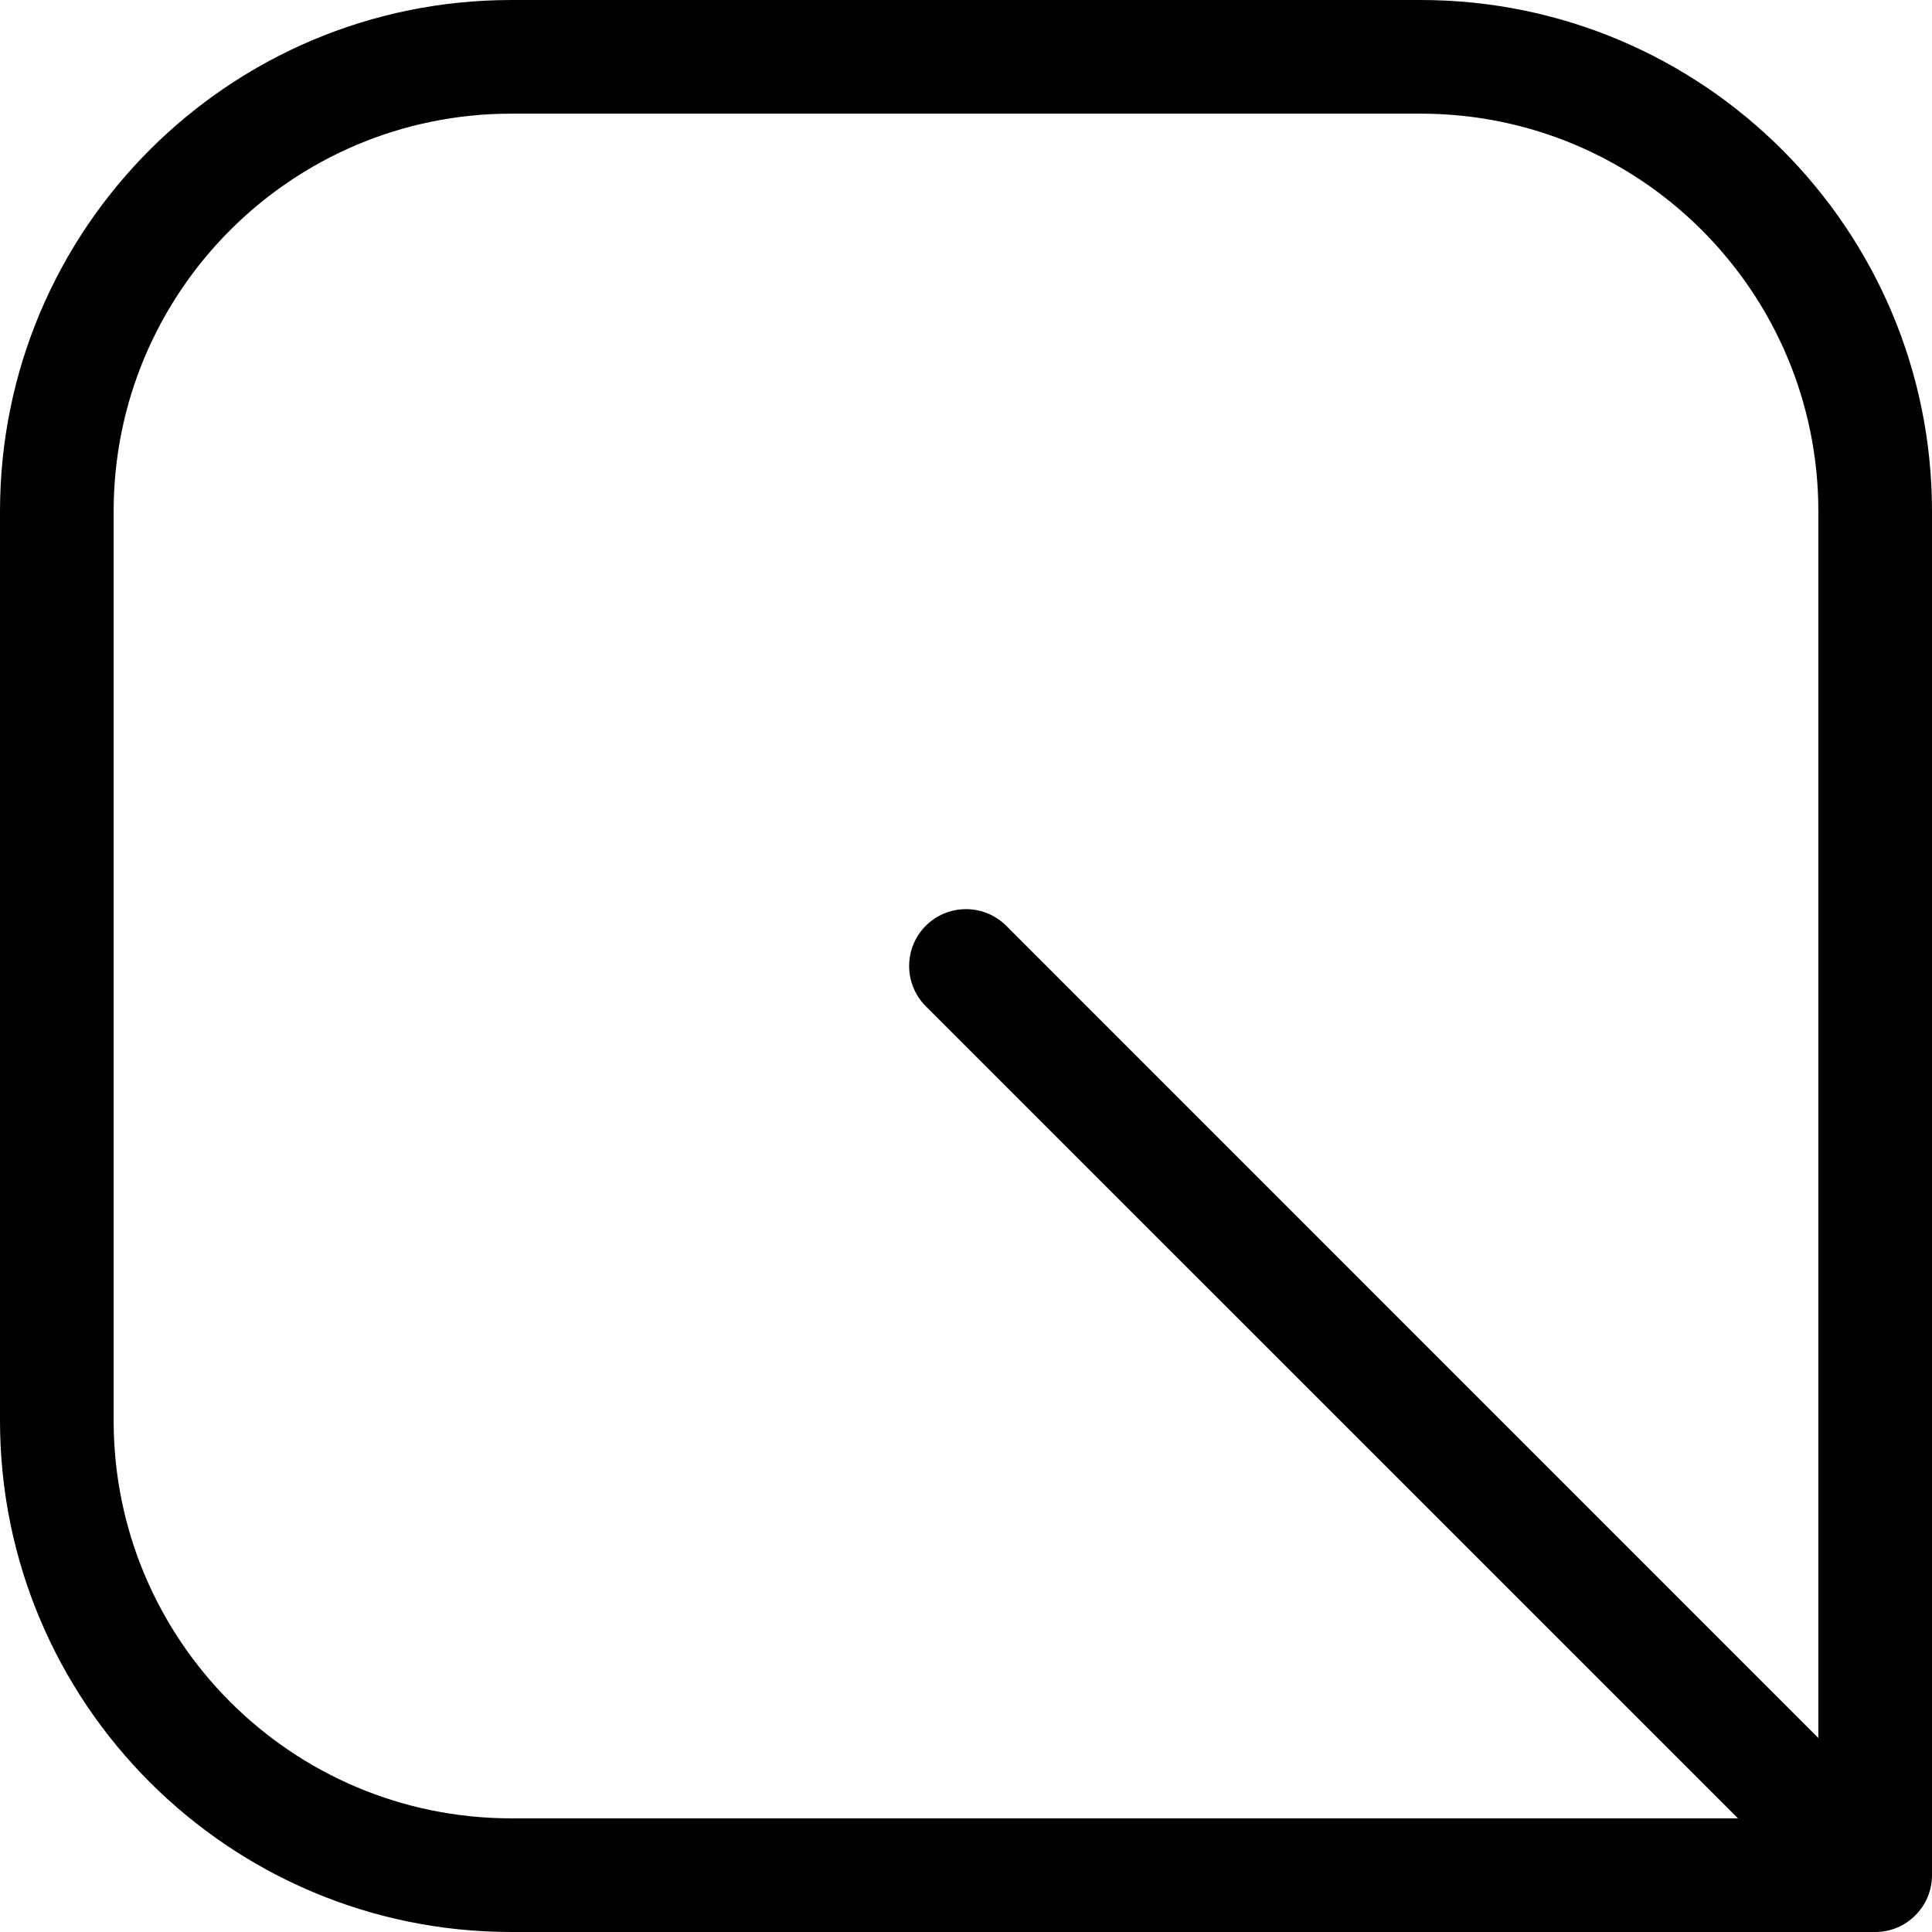
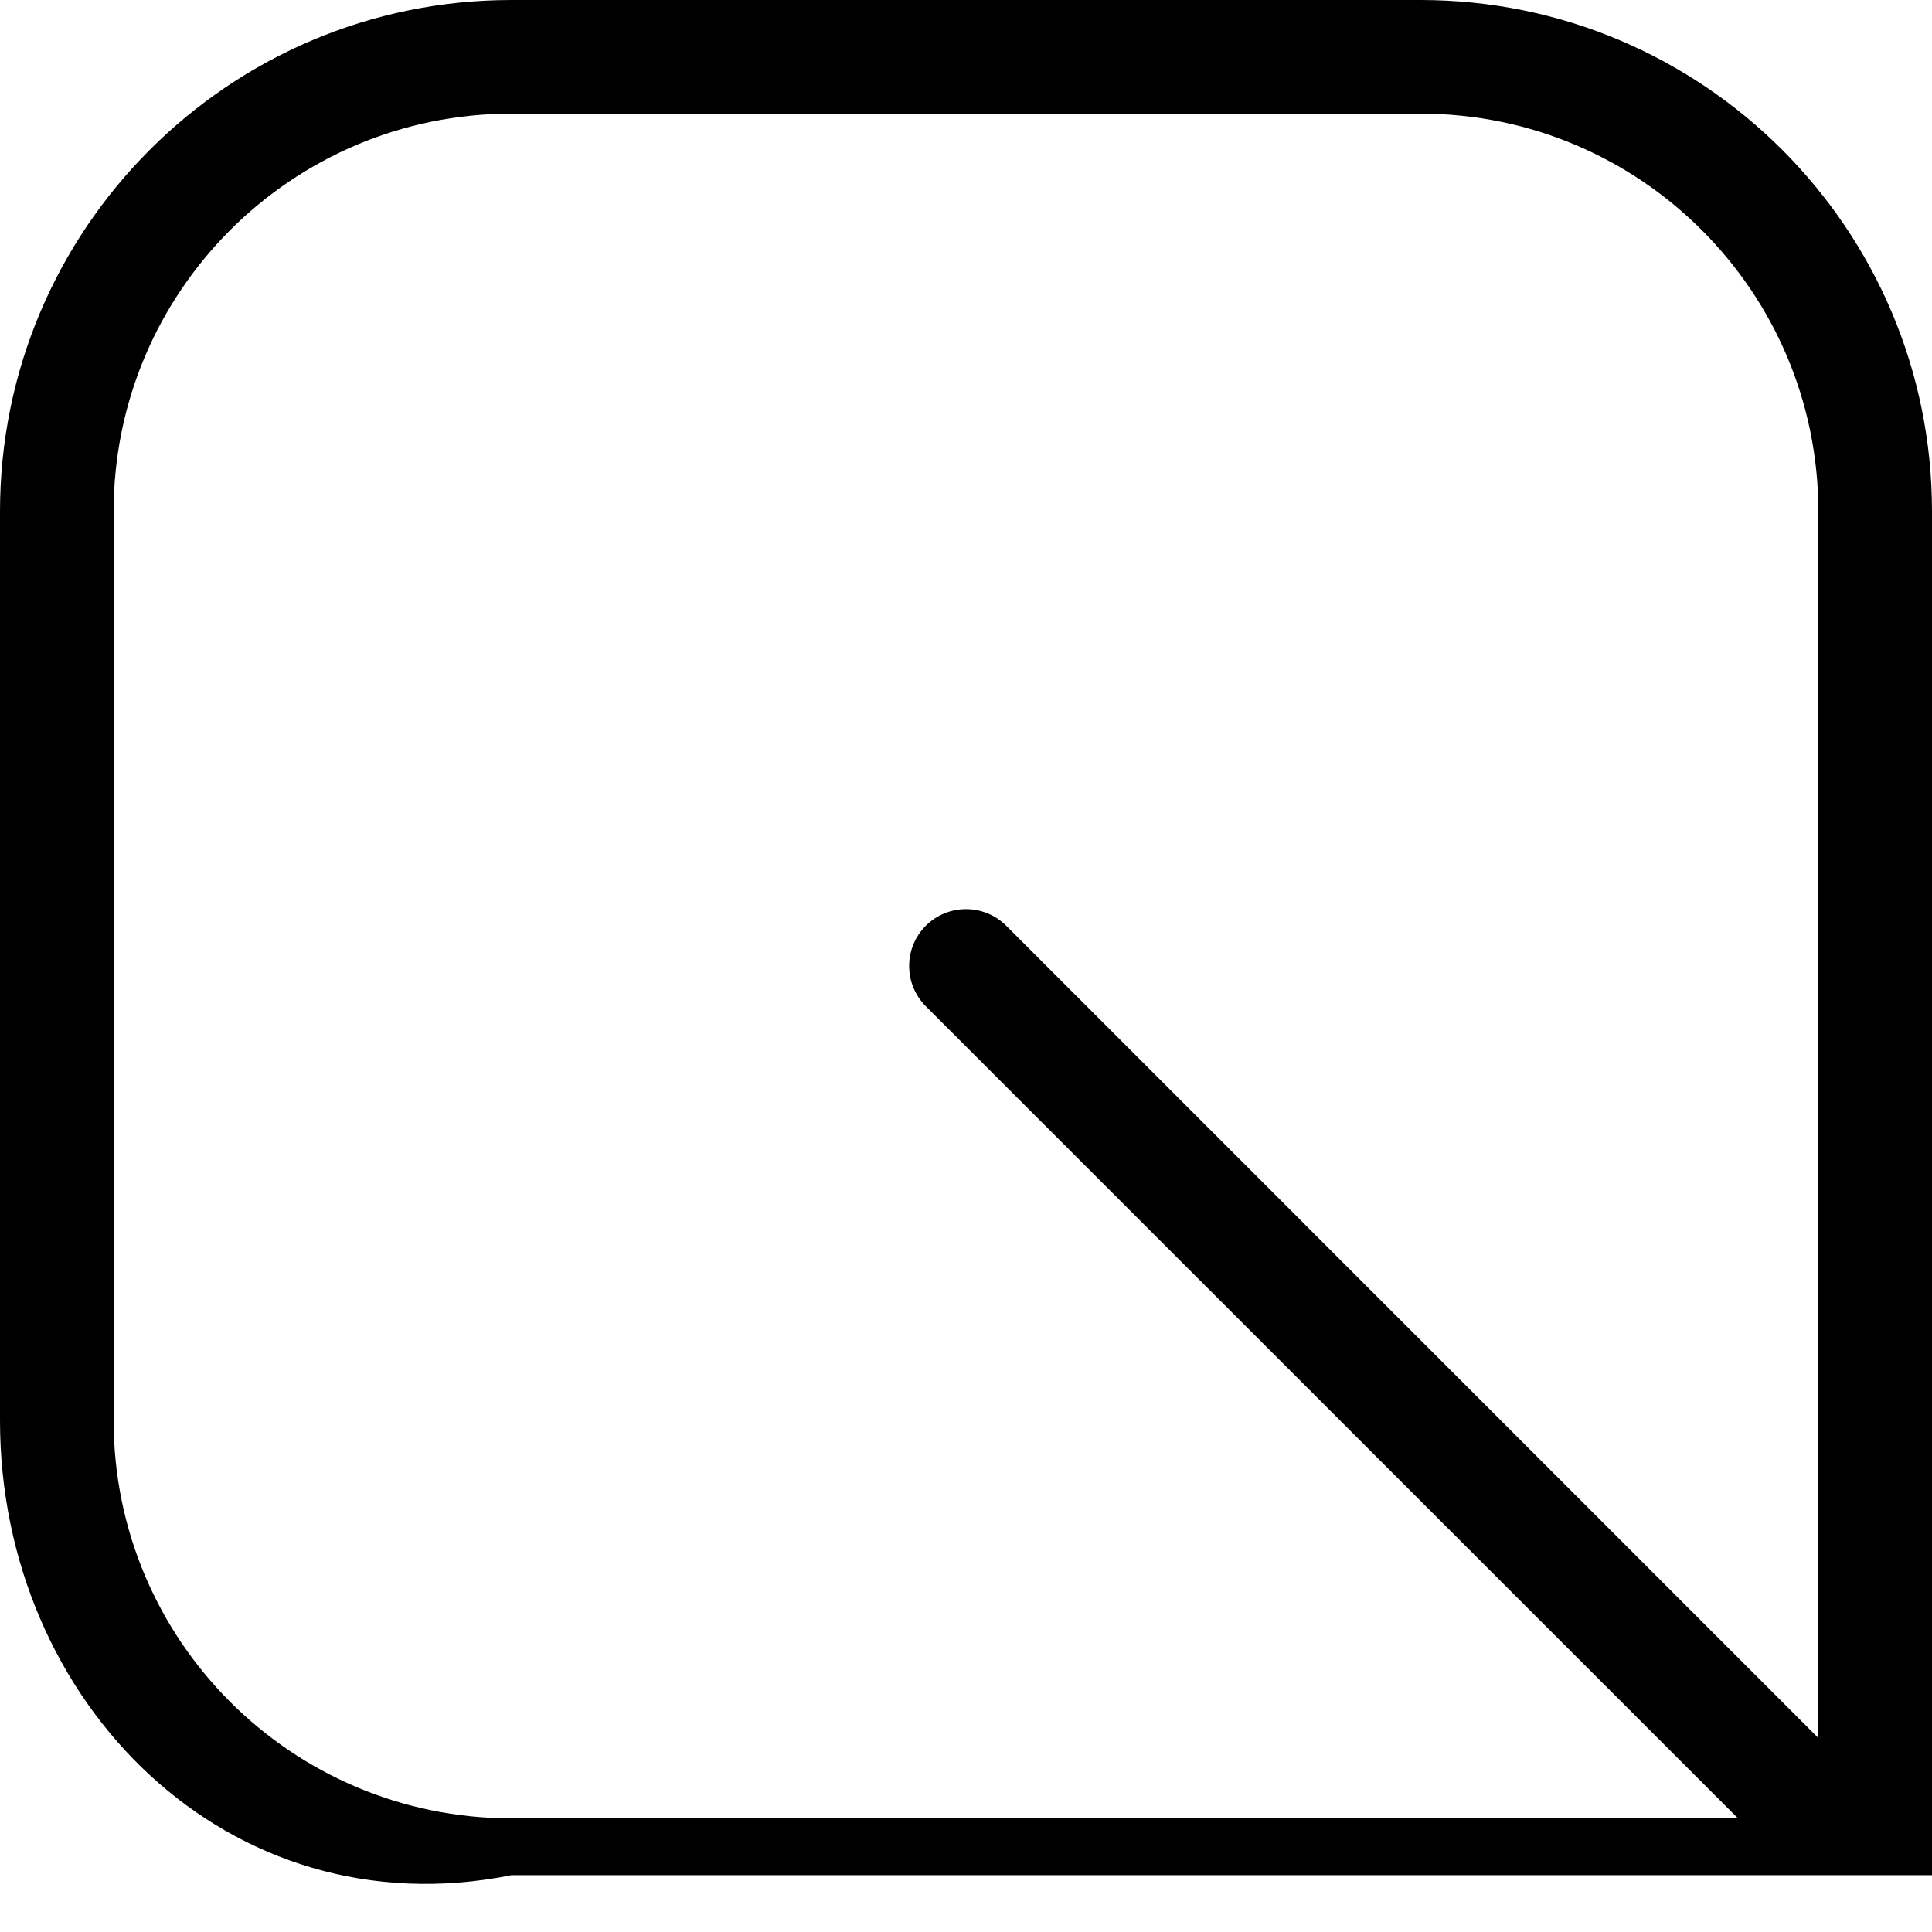
<svg xmlns="http://www.w3.org/2000/svg" fill="none" height="100%" overflow="visible" preserveAspectRatio="none" style="display: block;" viewBox="0 0 17 17" width="100%">
-   <path d="M16 4.5C16 2.567 14.433 1 12.5 1H4.5C2.567 1 1 2.567 1 4.5V12.5C1 14.433 2.567 16 4.5 16H15.293L8.146 8.854C7.951 8.658 7.951 8.342 8.146 8.146C8.342 7.951 8.658 7.951 8.854 8.146L16 15.293V4.5ZM17 16.5C17 16.776 16.776 17 16.5 17H4.5C2.015 17 0 14.985 0 12.5V4.5C0 2.015 2.015 0 4.5 0H12.5C14.985 0 17 2.015 17 4.5V16.5Z" fill="black" id="Rectangle 1406 (Stroke)" />
+   <path d="M16 4.5C16 2.567 14.433 1 12.5 1H4.5C2.567 1 1 2.567 1 4.5V12.5C1 14.433 2.567 16 4.5 16H15.293L8.146 8.854C7.951 8.658 7.951 8.342 8.146 8.146C8.342 7.951 8.658 7.951 8.854 8.146L16 15.293V4.5ZM17 16.5H4.5C2.015 17 0 14.985 0 12.5V4.5C0 2.015 2.015 0 4.5 0H12.5C14.985 0 17 2.015 17 4.5V16.5Z" fill="black" id="Rectangle 1406 (Stroke)" />
</svg>